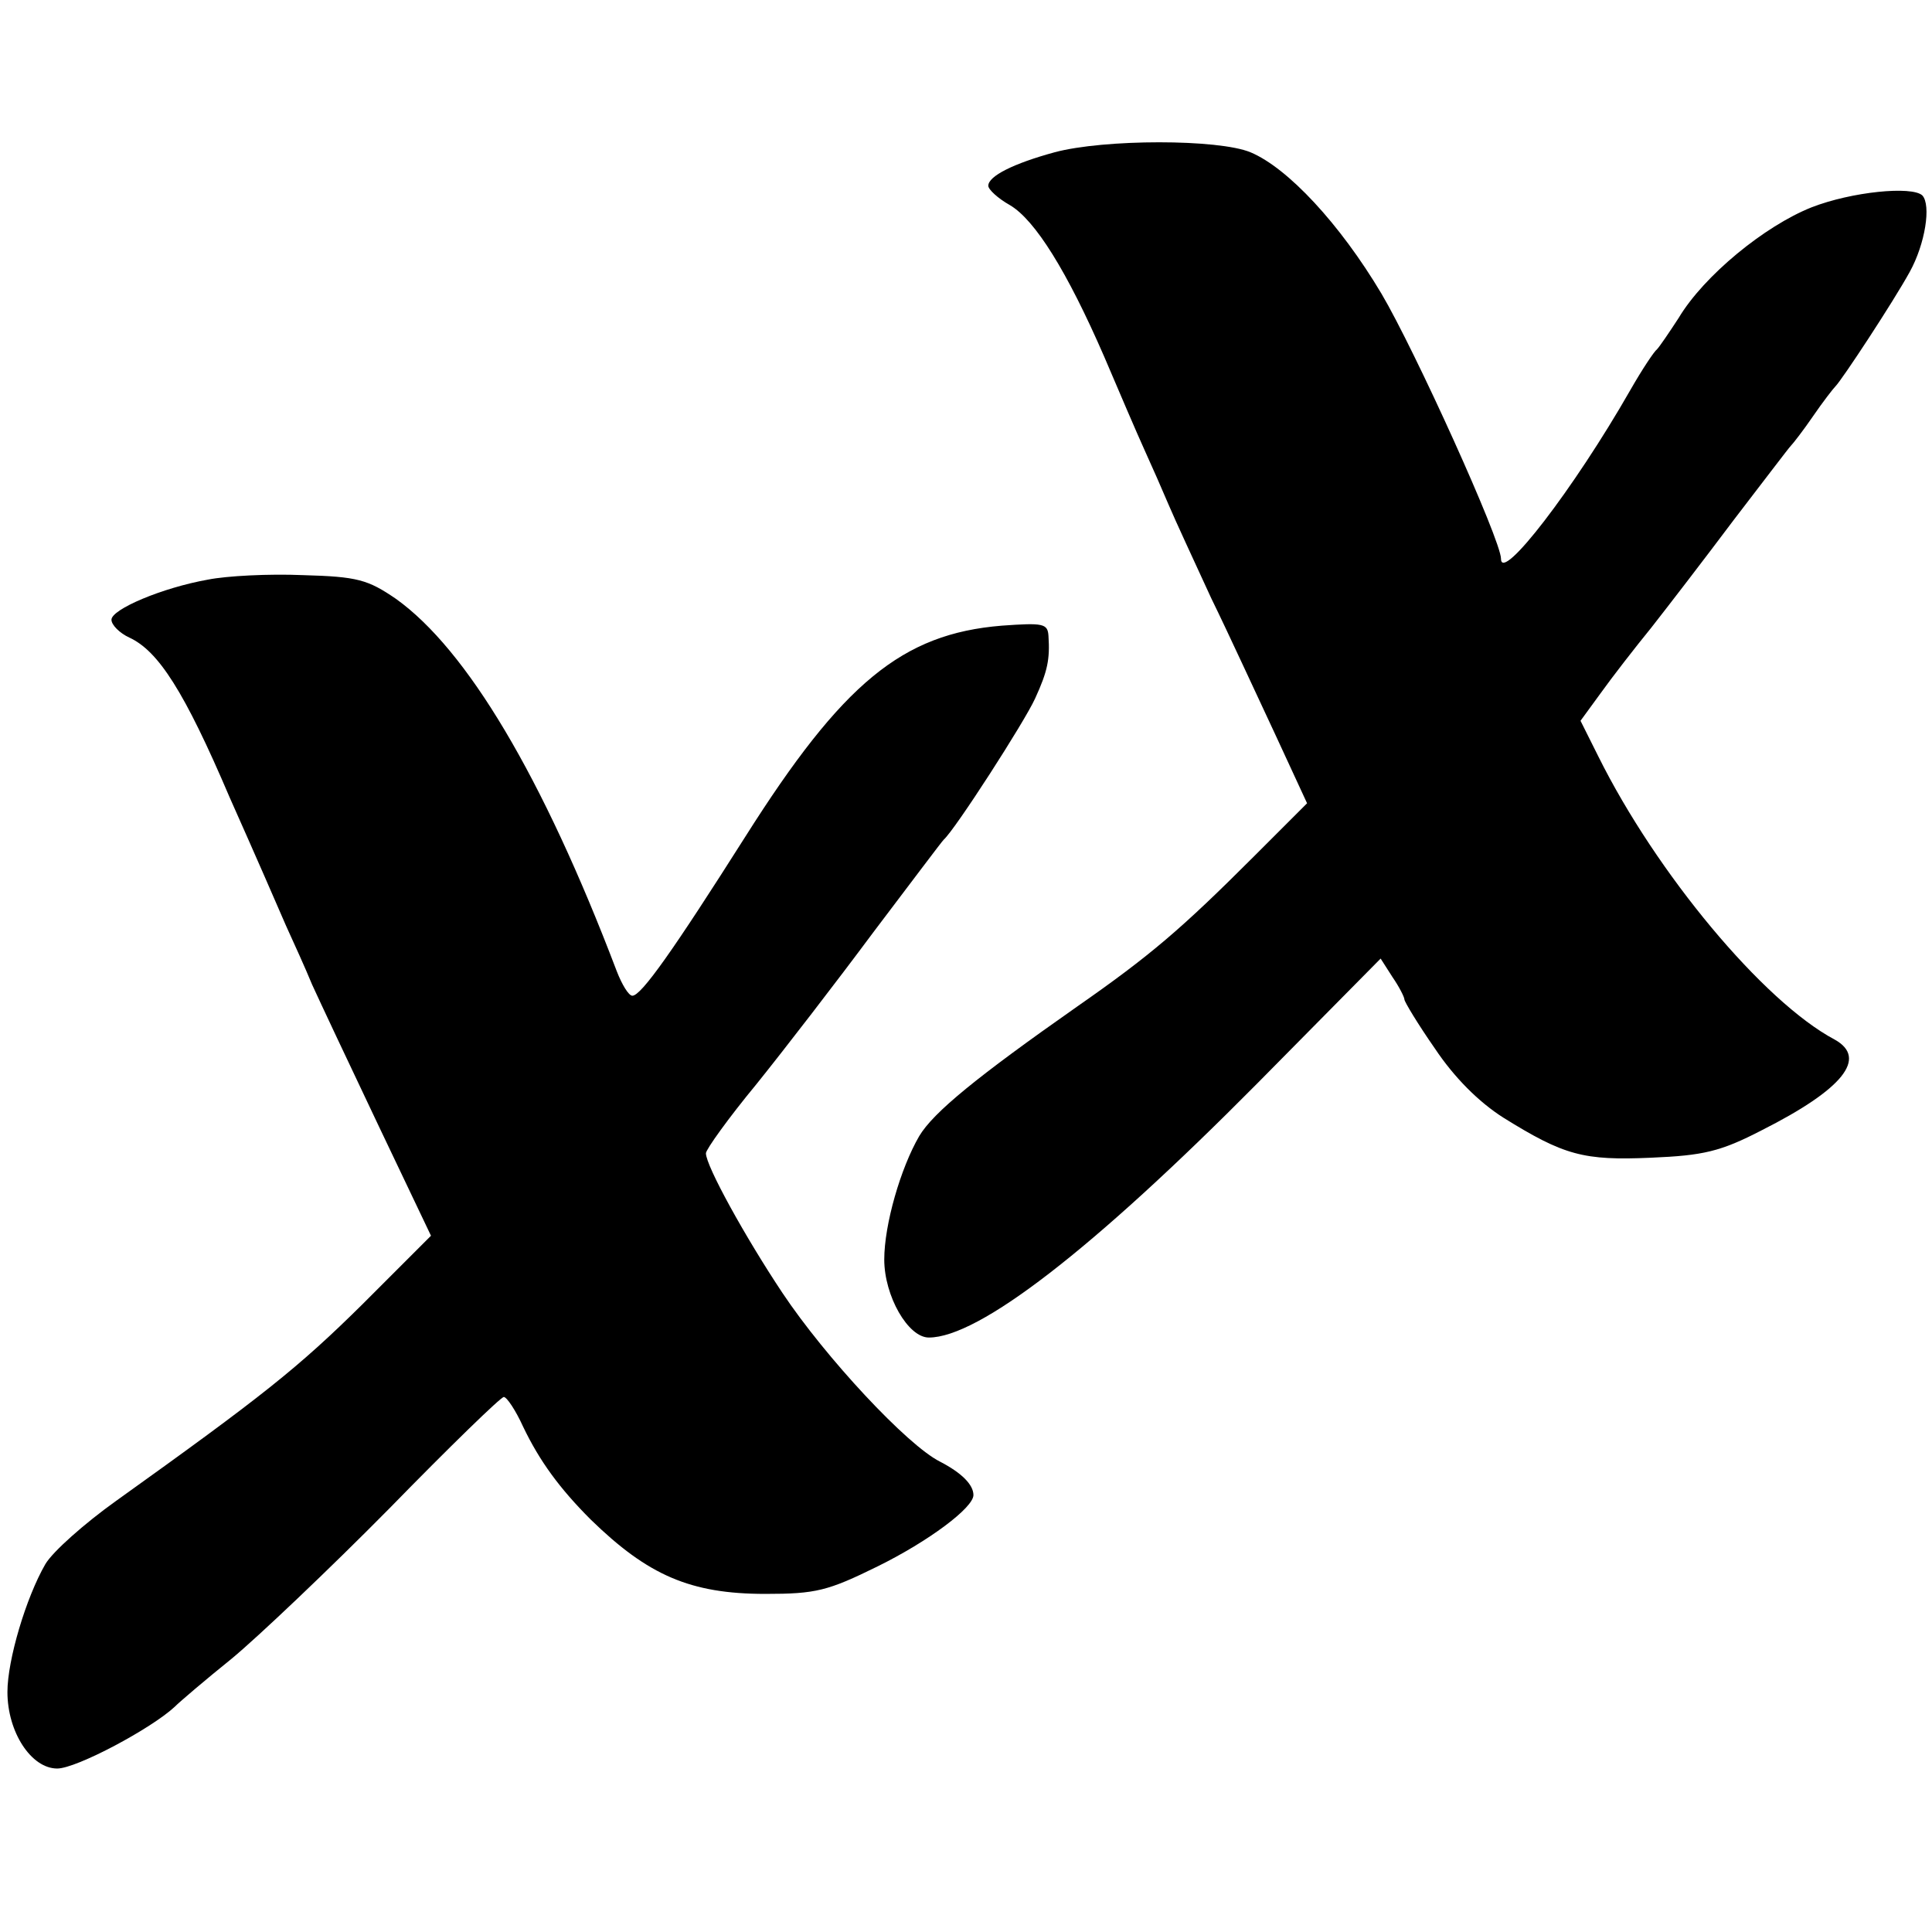
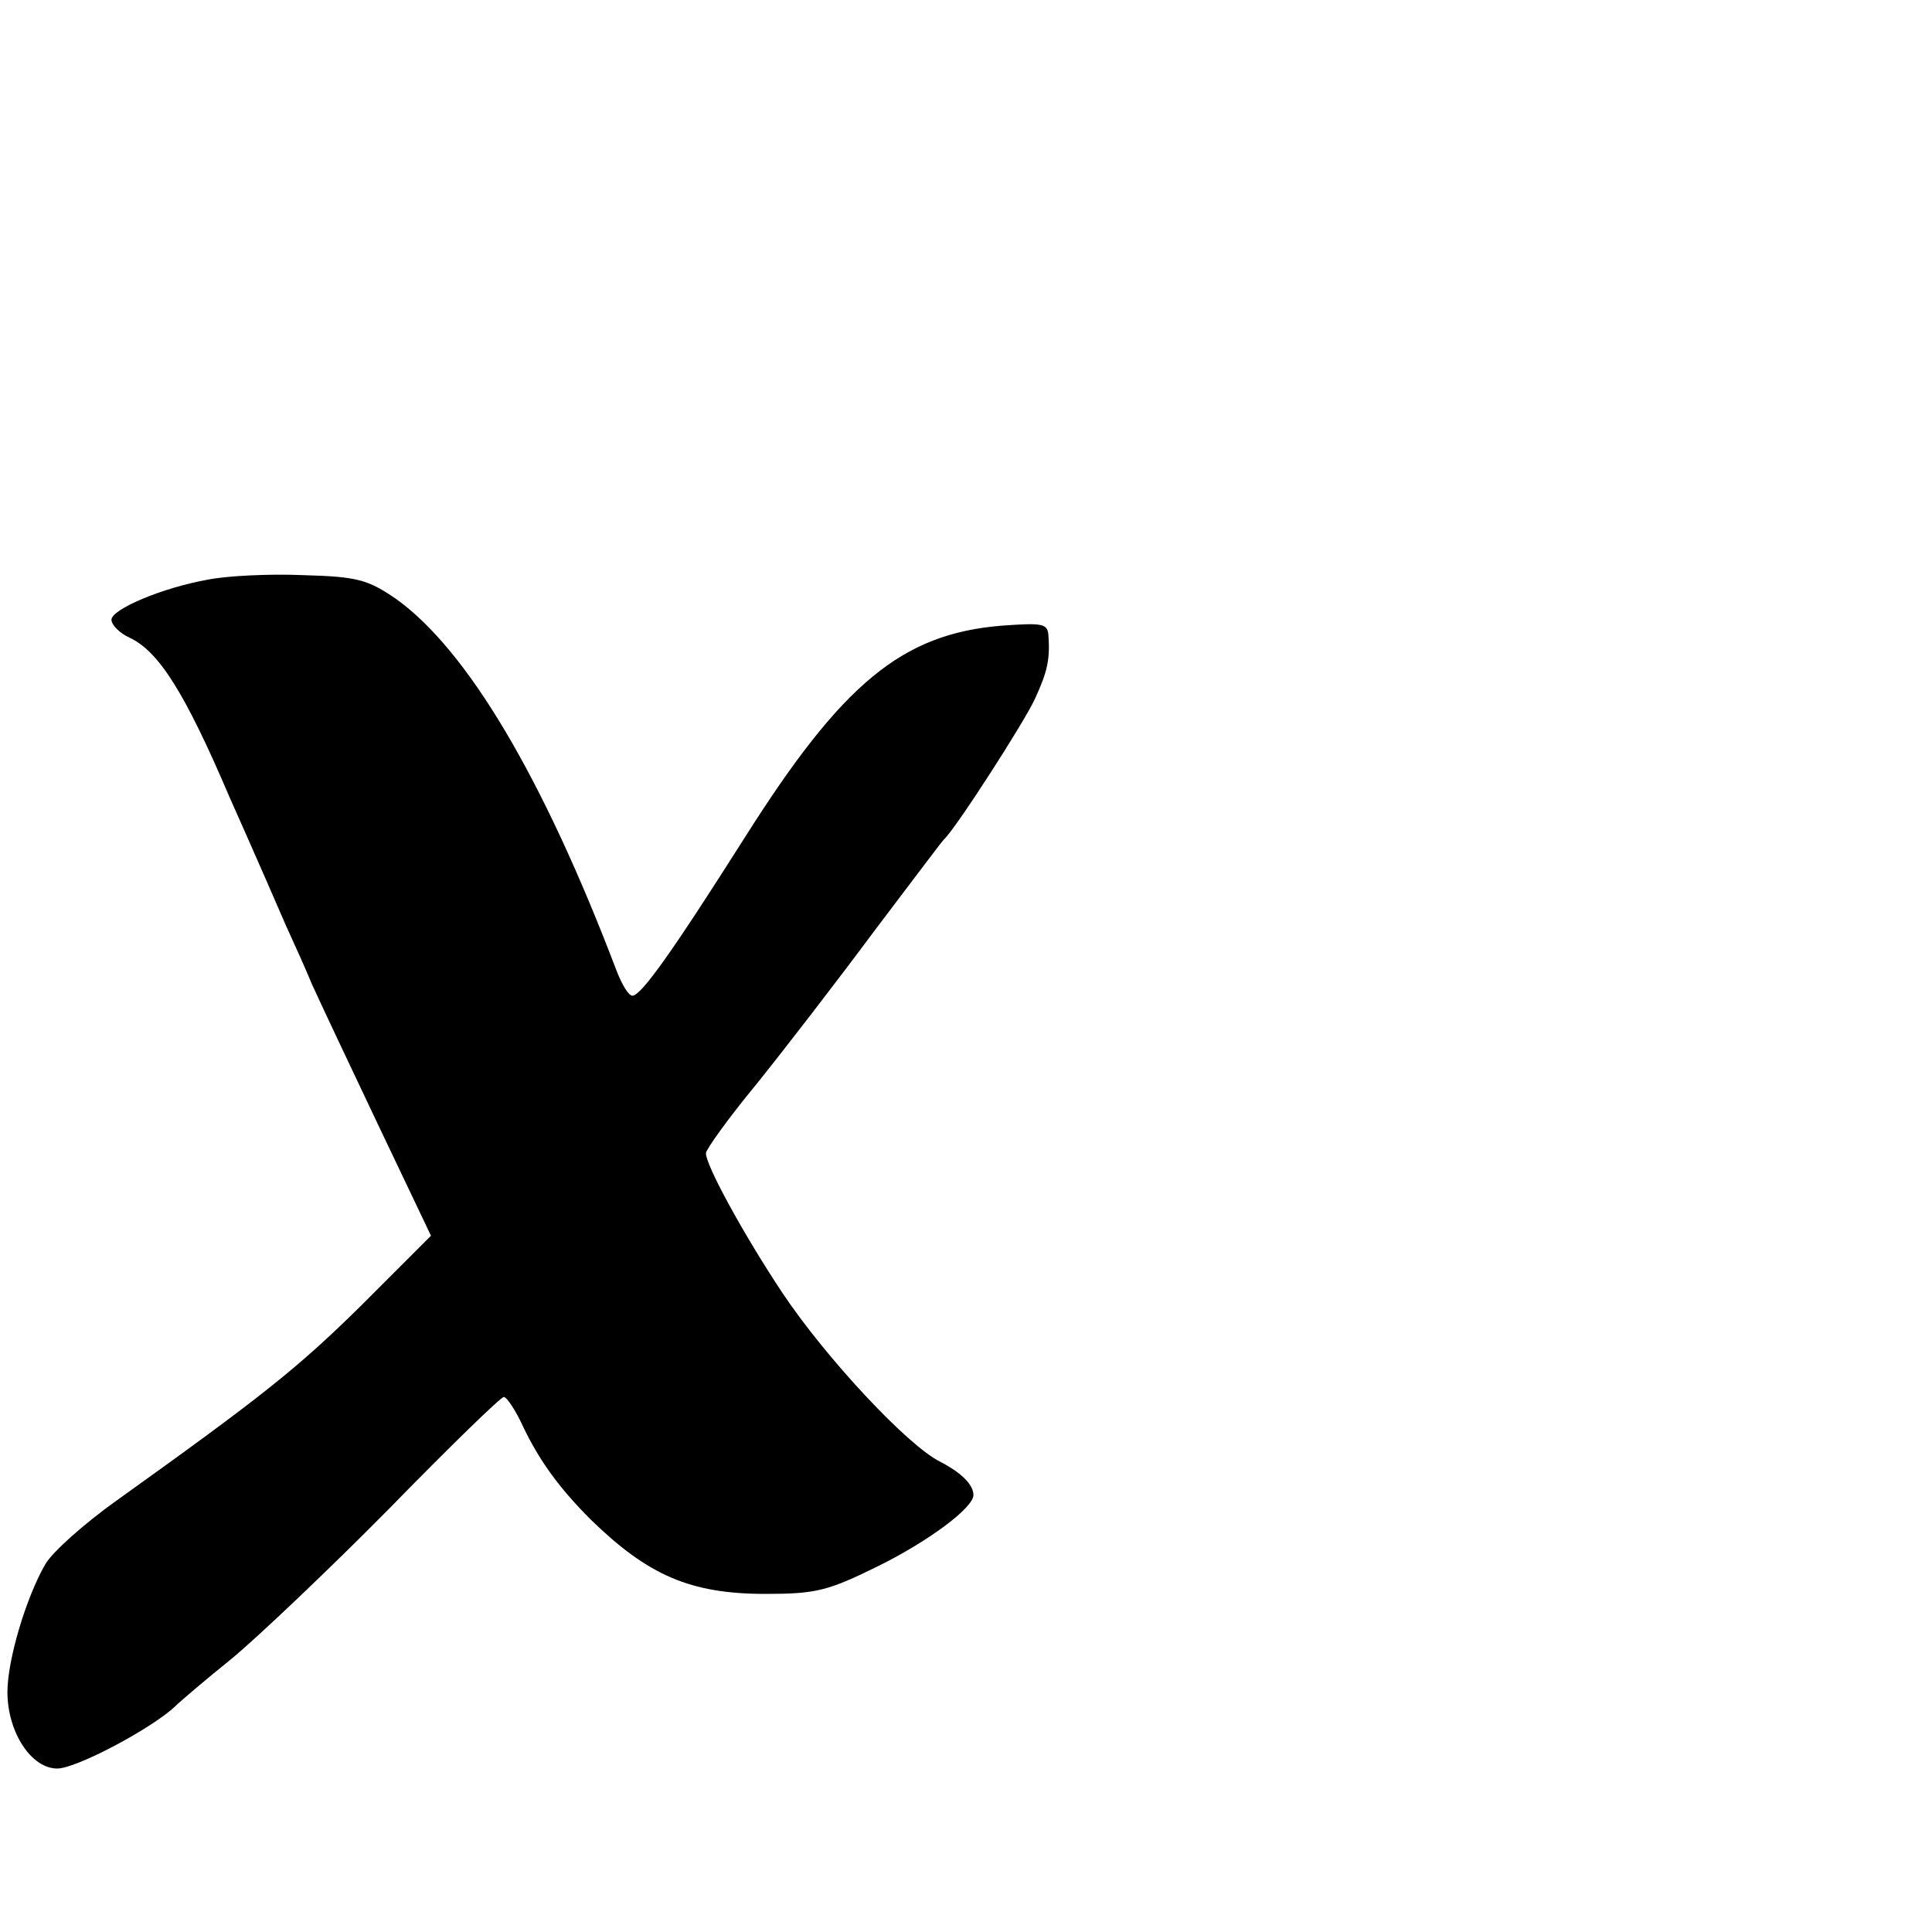
<svg xmlns="http://www.w3.org/2000/svg" version="1.0" width="260pt" height="260pt" viewBox="0 0 260 260" preserveAspectRatio="xMidYMid meet">
  <g transform="translate(0,260) scale(0.1,-0.1)" fill="#000000" stroke="none">
-     <path d="M1419 2395 c-55 -15 -89 -32 -89 -45 0 -5 13 -17 29 -26 34 -20 77 -89 127 -204 20 -47 44 -103 54 -125 10 -22 25 -56 33 -75 8 -19 34 -75 57 -125 24 -49 62 -132 86 -183 l43 -93 -72 -72 c-97 -97 -139 -133 -238 -202 -134 -94 -193 -142 -212 -174 -25 -43 -47 -119 -47 -166 0 -49 32 -105 60 -105 67 0 220 118 442 342 l166 168 16 -25 c9 -13 16 -27 16 -30 0 -3 18 -33 41 -66 26 -39 59 -72 92 -93 82 -51 108 -58 199 -54 70 3 93 8 149 37 109 55 143 97 98 122 -96 51 -240 224 -318 381 l-24 48 27 37 c15 21 46 61 68 88 22 28 72 93 111 145 40 52 74 97 77 100 3 3 17 21 30 40 13 19 27 37 30 40 9 9 78 114 100 154 21 38 29 90 17 103 -14 13 -95 5 -149 -16 -63 -25 -145 -92 -179 -149 -13 -20 -26 -39 -29 -42 -4 -3 -20 -27 -36 -55 -76 -133 -174 -260 -174 -227 0 25 -116 281 -161 357 -56 94 -126 169 -176 190 -43 18 -197 18 -264 0z" />
    <path d="M280 1820 c-62 -11 -130 -40 -130 -54 0 -7 11 -18 24 -24 39 -18 74 -72 135 -215 33 -74 67 -152 76 -173 10 -22 26 -57 35 -79 10 -22 50 -107 89 -189 l71 -149 -92 -92 c-87 -86 -135 -124 -332 -265 -42 -30 -85 -68 -95 -85 -26 -45 -51 -129 -51 -172 0 -54 32 -103 67 -103 26 0 127 54 158 83 7 7 41 36 77 65 35 29 131 120 212 202 81 83 150 150 154 150 4 0 16 -18 26 -40 22 -46 49 -83 91 -125 77 -75 134 -100 235 -100 68 0 84 4 151 37 69 34 129 79 129 96 0 14 -16 30 -45 45 -44 22 -154 140 -212 227 -50 75 -103 171 -103 188 0 5 30 47 68 93 37 46 108 138 157 204 50 66 92 122 95 125 15 13 109 159 123 190 17 37 20 53 18 84 -1 17 -7 18 -63 14 -134 -11 -214 -77 -345 -284 -97 -153 -140 -214 -152 -214 -5 0 -14 15 -21 33 -100 263 -202 433 -297 501 -38 26 -52 30 -125 32 -46 2 -103 -1 -128 -6z" />
  </g>
</svg>